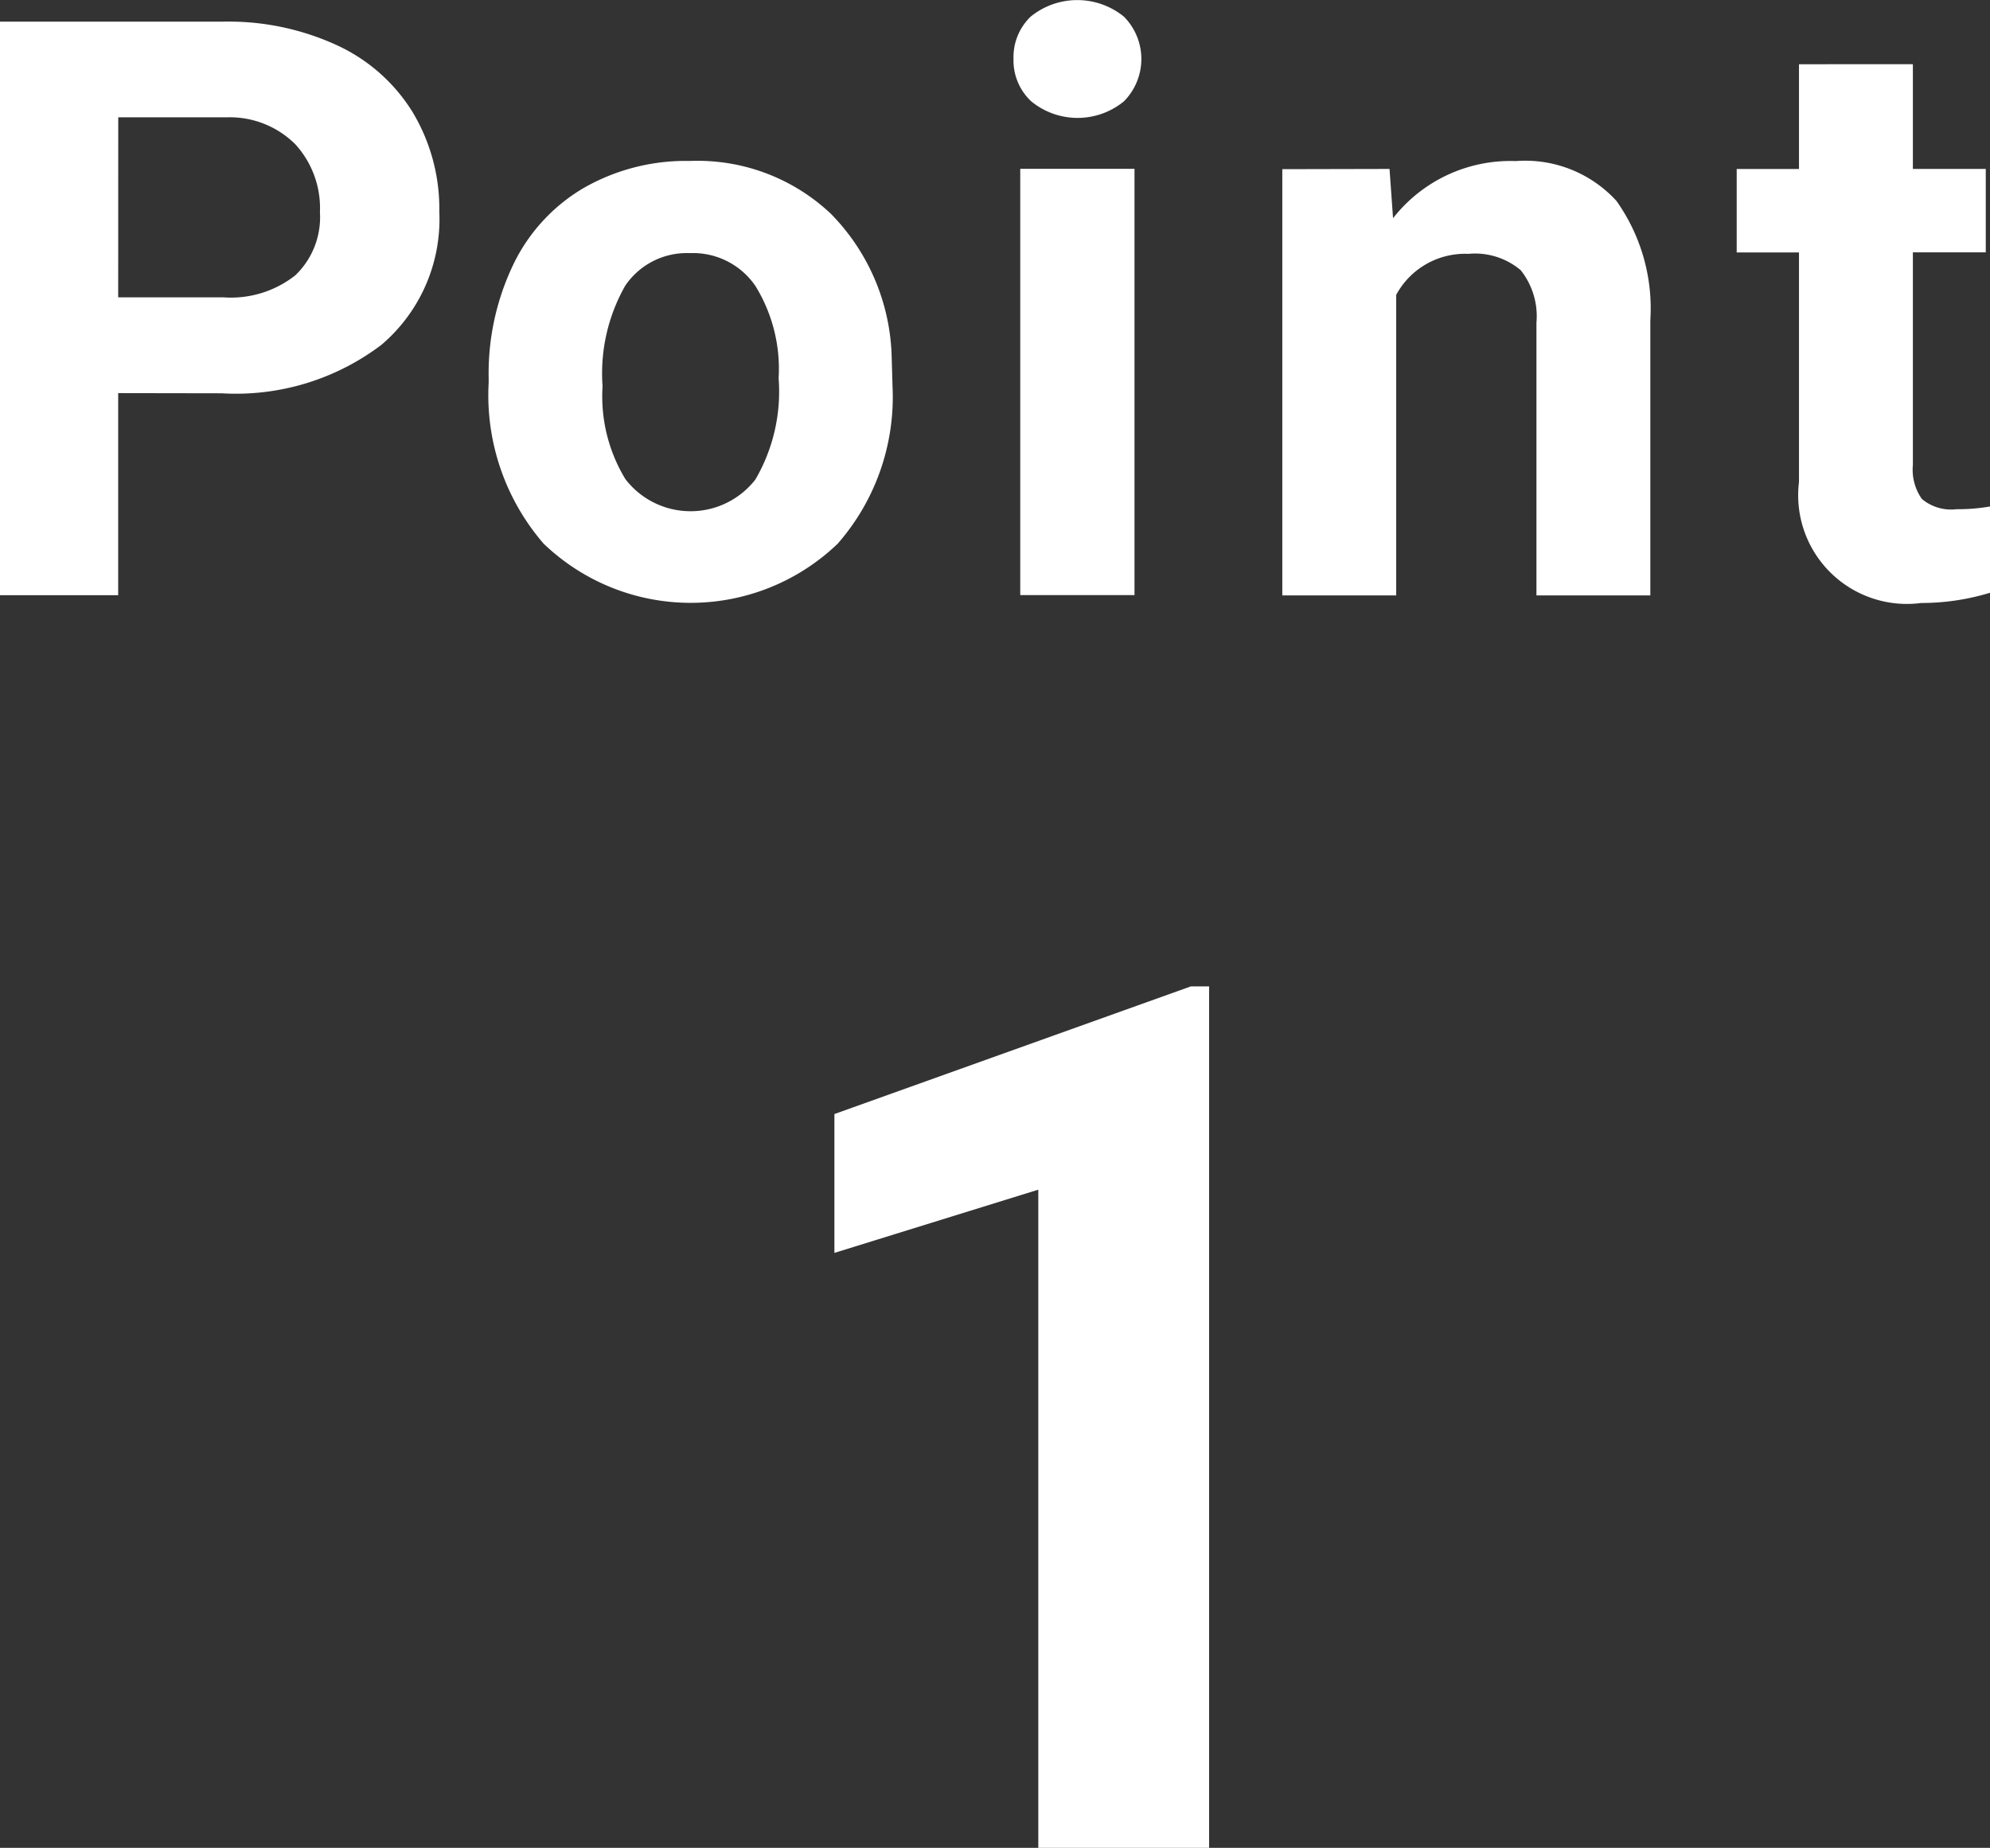
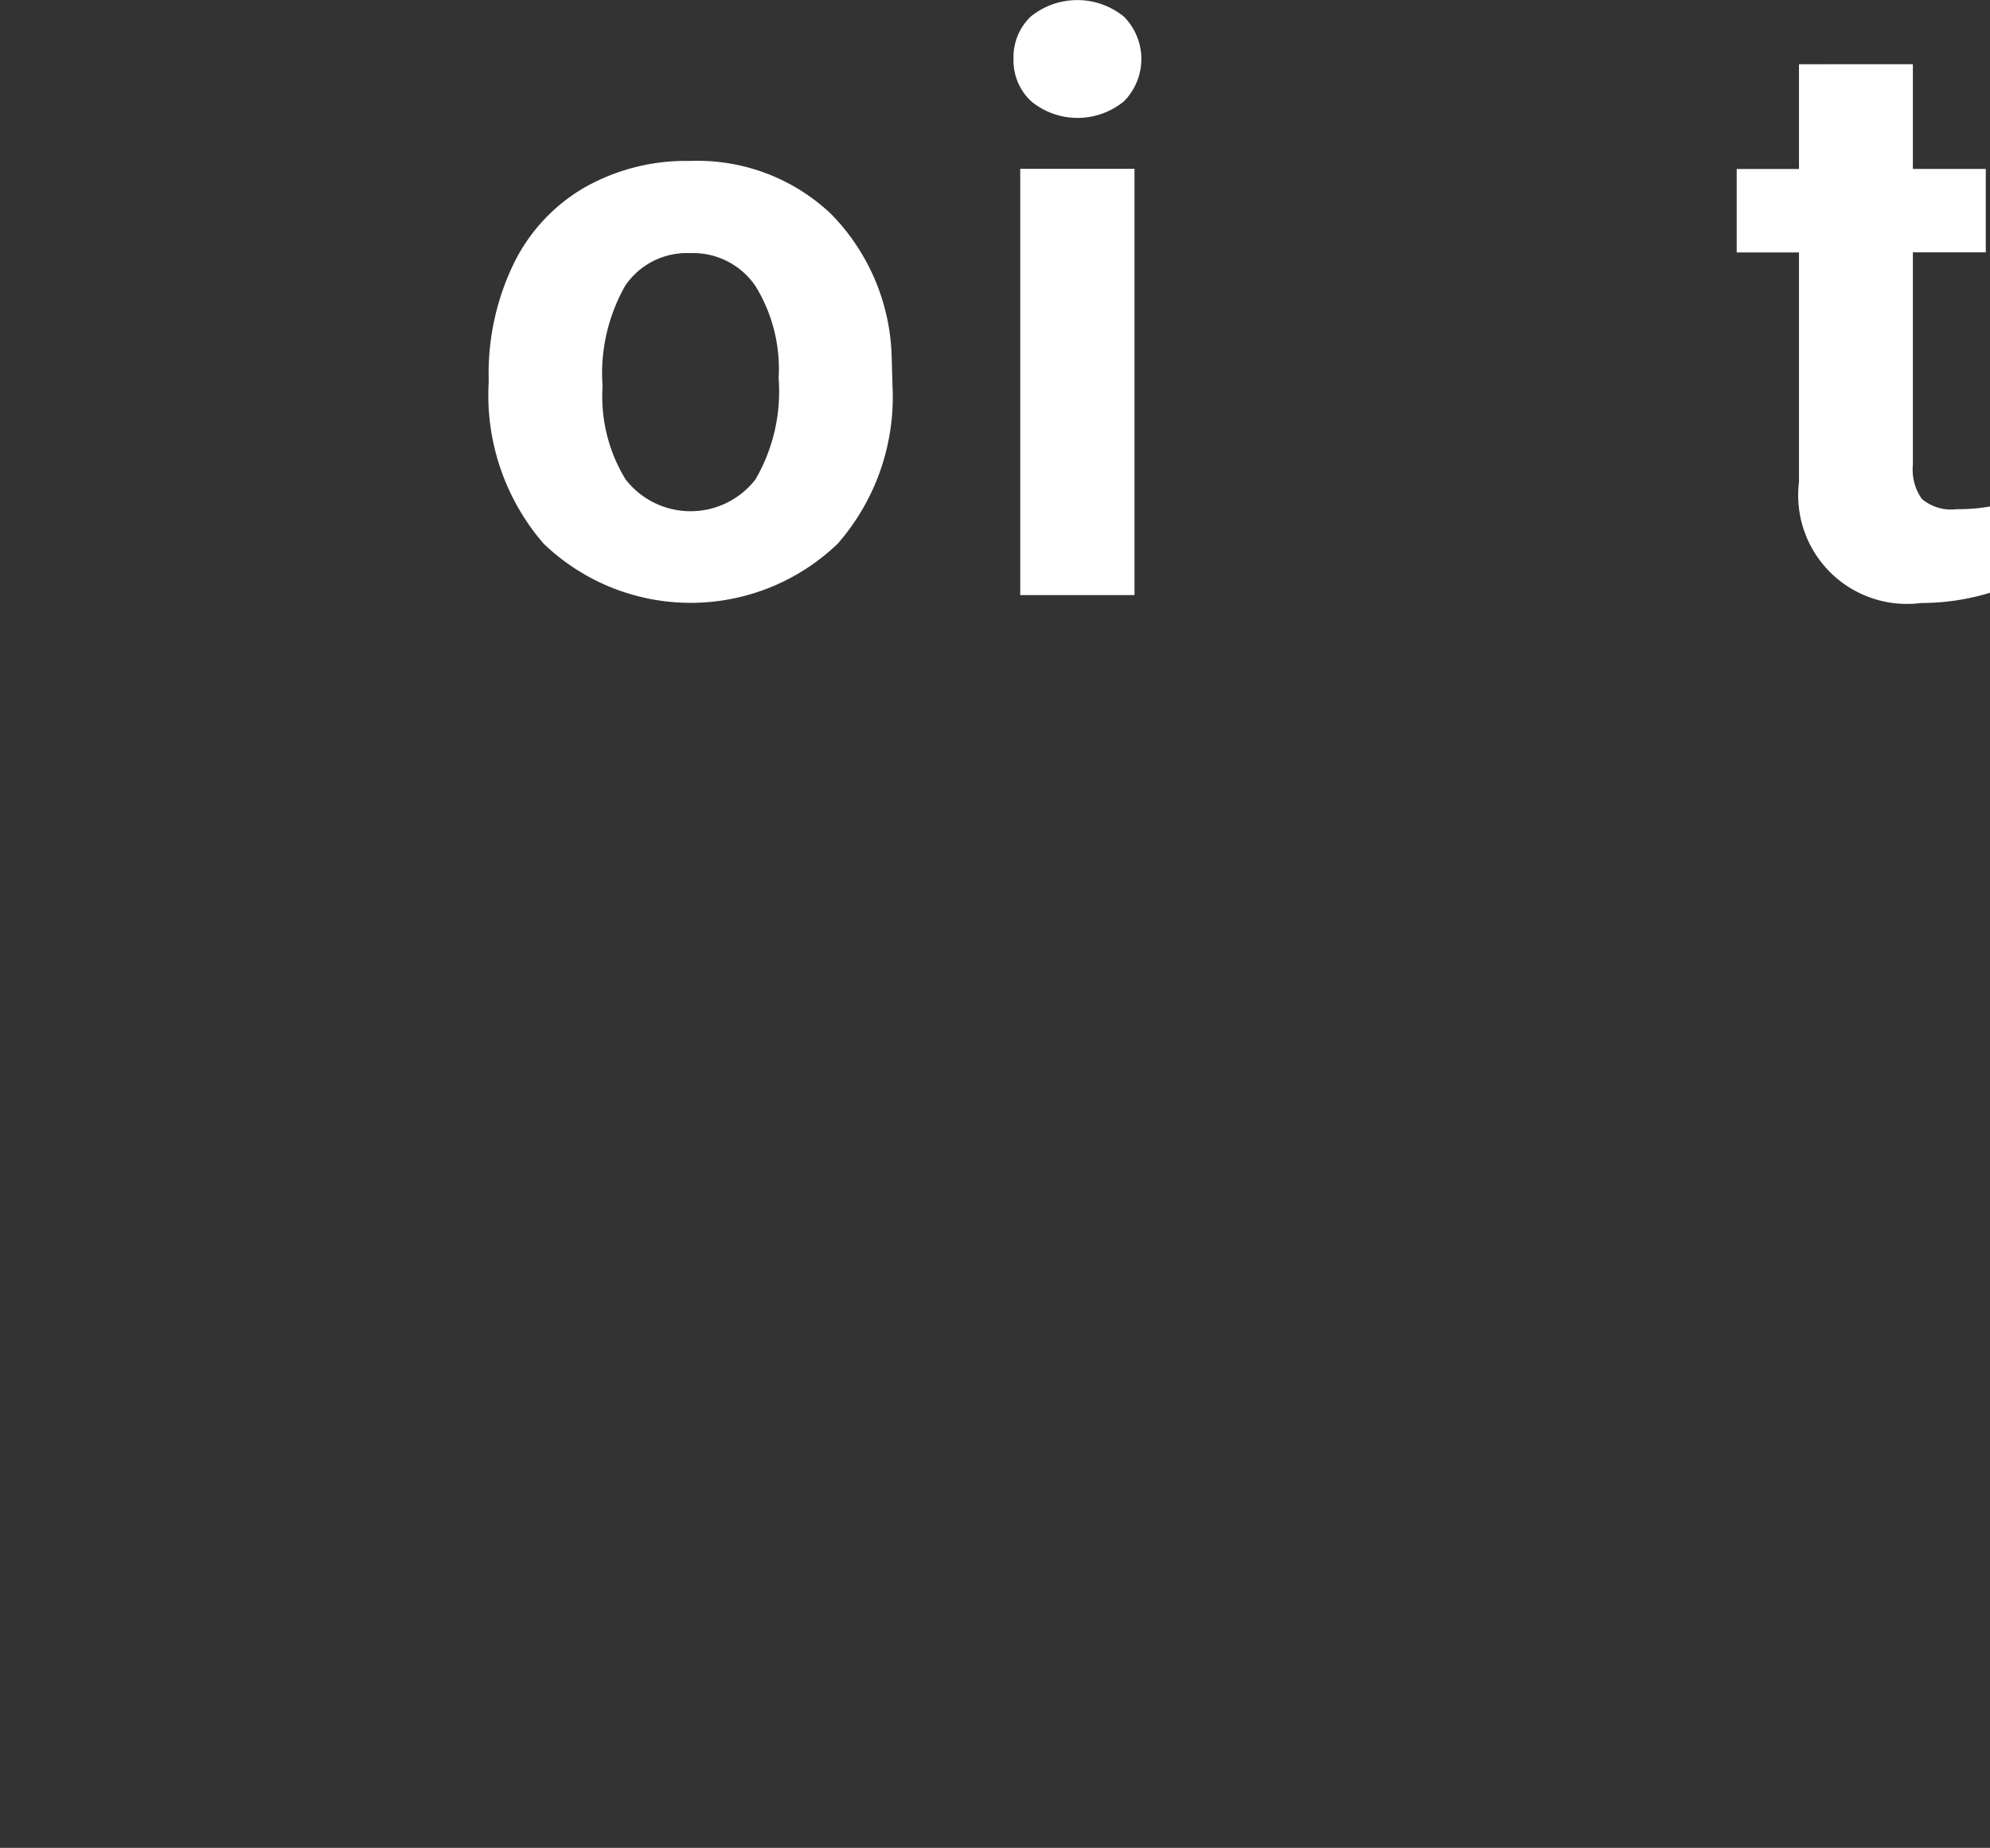
<svg xmlns="http://www.w3.org/2000/svg" height="31.009" viewBox="0 0 33.389 31.009">
  <rect x="0" y="0" width="33.389" height="31.009" fill="#333333" stroke="none" />
  <g fill="#fff">
-     <path d="m586.518 642.377v3.391h-1.983v-9.625h3.755a4.351 4.351 0 0 1 1.907.4 2.93 2.93 0 0 1 1.266 1.127 3.152 3.152 0 0 1 .443 1.663 2.768 2.768 0 0 1 -.968 2.231 4.038 4.038 0 0 1 -2.681.816zm0-1.607h1.772a1.742 1.742 0 0 0 1.2-.37 1.348 1.348 0 0 0 .413-1.058 1.588 1.588 0 0 0 -.416-1.144 1.558 1.558 0 0 0 -1.151-.449h-1.817z" transform="translate(-584.535 -635.78)" />
    <path d="m594.947 642.552a4.227 4.227 0 0 1 .41-1.9 2.994 2.994 0 0 1 1.18-1.289 3.445 3.445 0 0 1 1.788-.456 3.256 3.256 0 0 1 2.363.886 3.552 3.552 0 0 1 1.021 2.406l.014.489a3.738 3.738 0 0 1 -.919 2.641 3.561 3.561 0 0 1 -4.935 0 3.807 3.807 0 0 1 -.922-2.7zm1.911.135a2.673 2.673 0 0 0 .383 1.559 1.378 1.378 0 0 0 2.181.007 2.928 2.928 0 0 0 .39-1.7 2.648 2.648 0 0 0 -.39-1.549 1.267 1.267 0 0 0 -1.1-.55 1.246 1.246 0 0 0 -1.084.547 2.977 2.977 0 0 0 -.38 1.686z" transform="translate(-586.748 -636.206)" />
    <path d="m605.354 636.7a.943.943 0 0 1 .288-.707 1.24 1.24 0 0 1 1.564 0 1.009 1.009 0 0 1 0 1.422 1.226 1.226 0 0 1 -1.554 0 .938.938 0 0 1 -.298-.715zm2.03 9h-1.917v-7.153h1.917z" transform="translate(-588.349 -635.714)" />
-     <path d="m612.483 639.041.059.827a2.5 2.5 0 0 1 2.056-.959 2.075 2.075 0 0 1 1.692.668 3.118 3.118 0 0 1 .569 2v4.621h-1.911v-4.575a1.241 1.241 0 0 0 -.264-.883 1.189 1.189 0 0 0 -.879-.274 1.313 1.313 0 0 0 -1.21.688v5.044h-1.911v-7.153z" transform="translate(-589.169 -636.206)" />
    <path d="m622.65 636.987v1.758h1.223v1.4h-1.223v3.569a.85.85 0 0 0 .151.569.762.762 0 0 0 .582.172 3.085 3.085 0 0 0 .562-.046v1.448a3.947 3.947 0 0 1 -1.157.172 1.824 1.824 0 0 1 -2.049-2.03v-3.853h-1.045v-1.4h1.045v-1.758z" transform="translate(-590.555 -635.91)" />
-     <path d="m605.63 669.733h-2.866v-11.045l-3.421 1.061v-2.33l5.98-2.142h.307z" transform="translate(-585.343 -638.724)" />
  </g>
</svg>